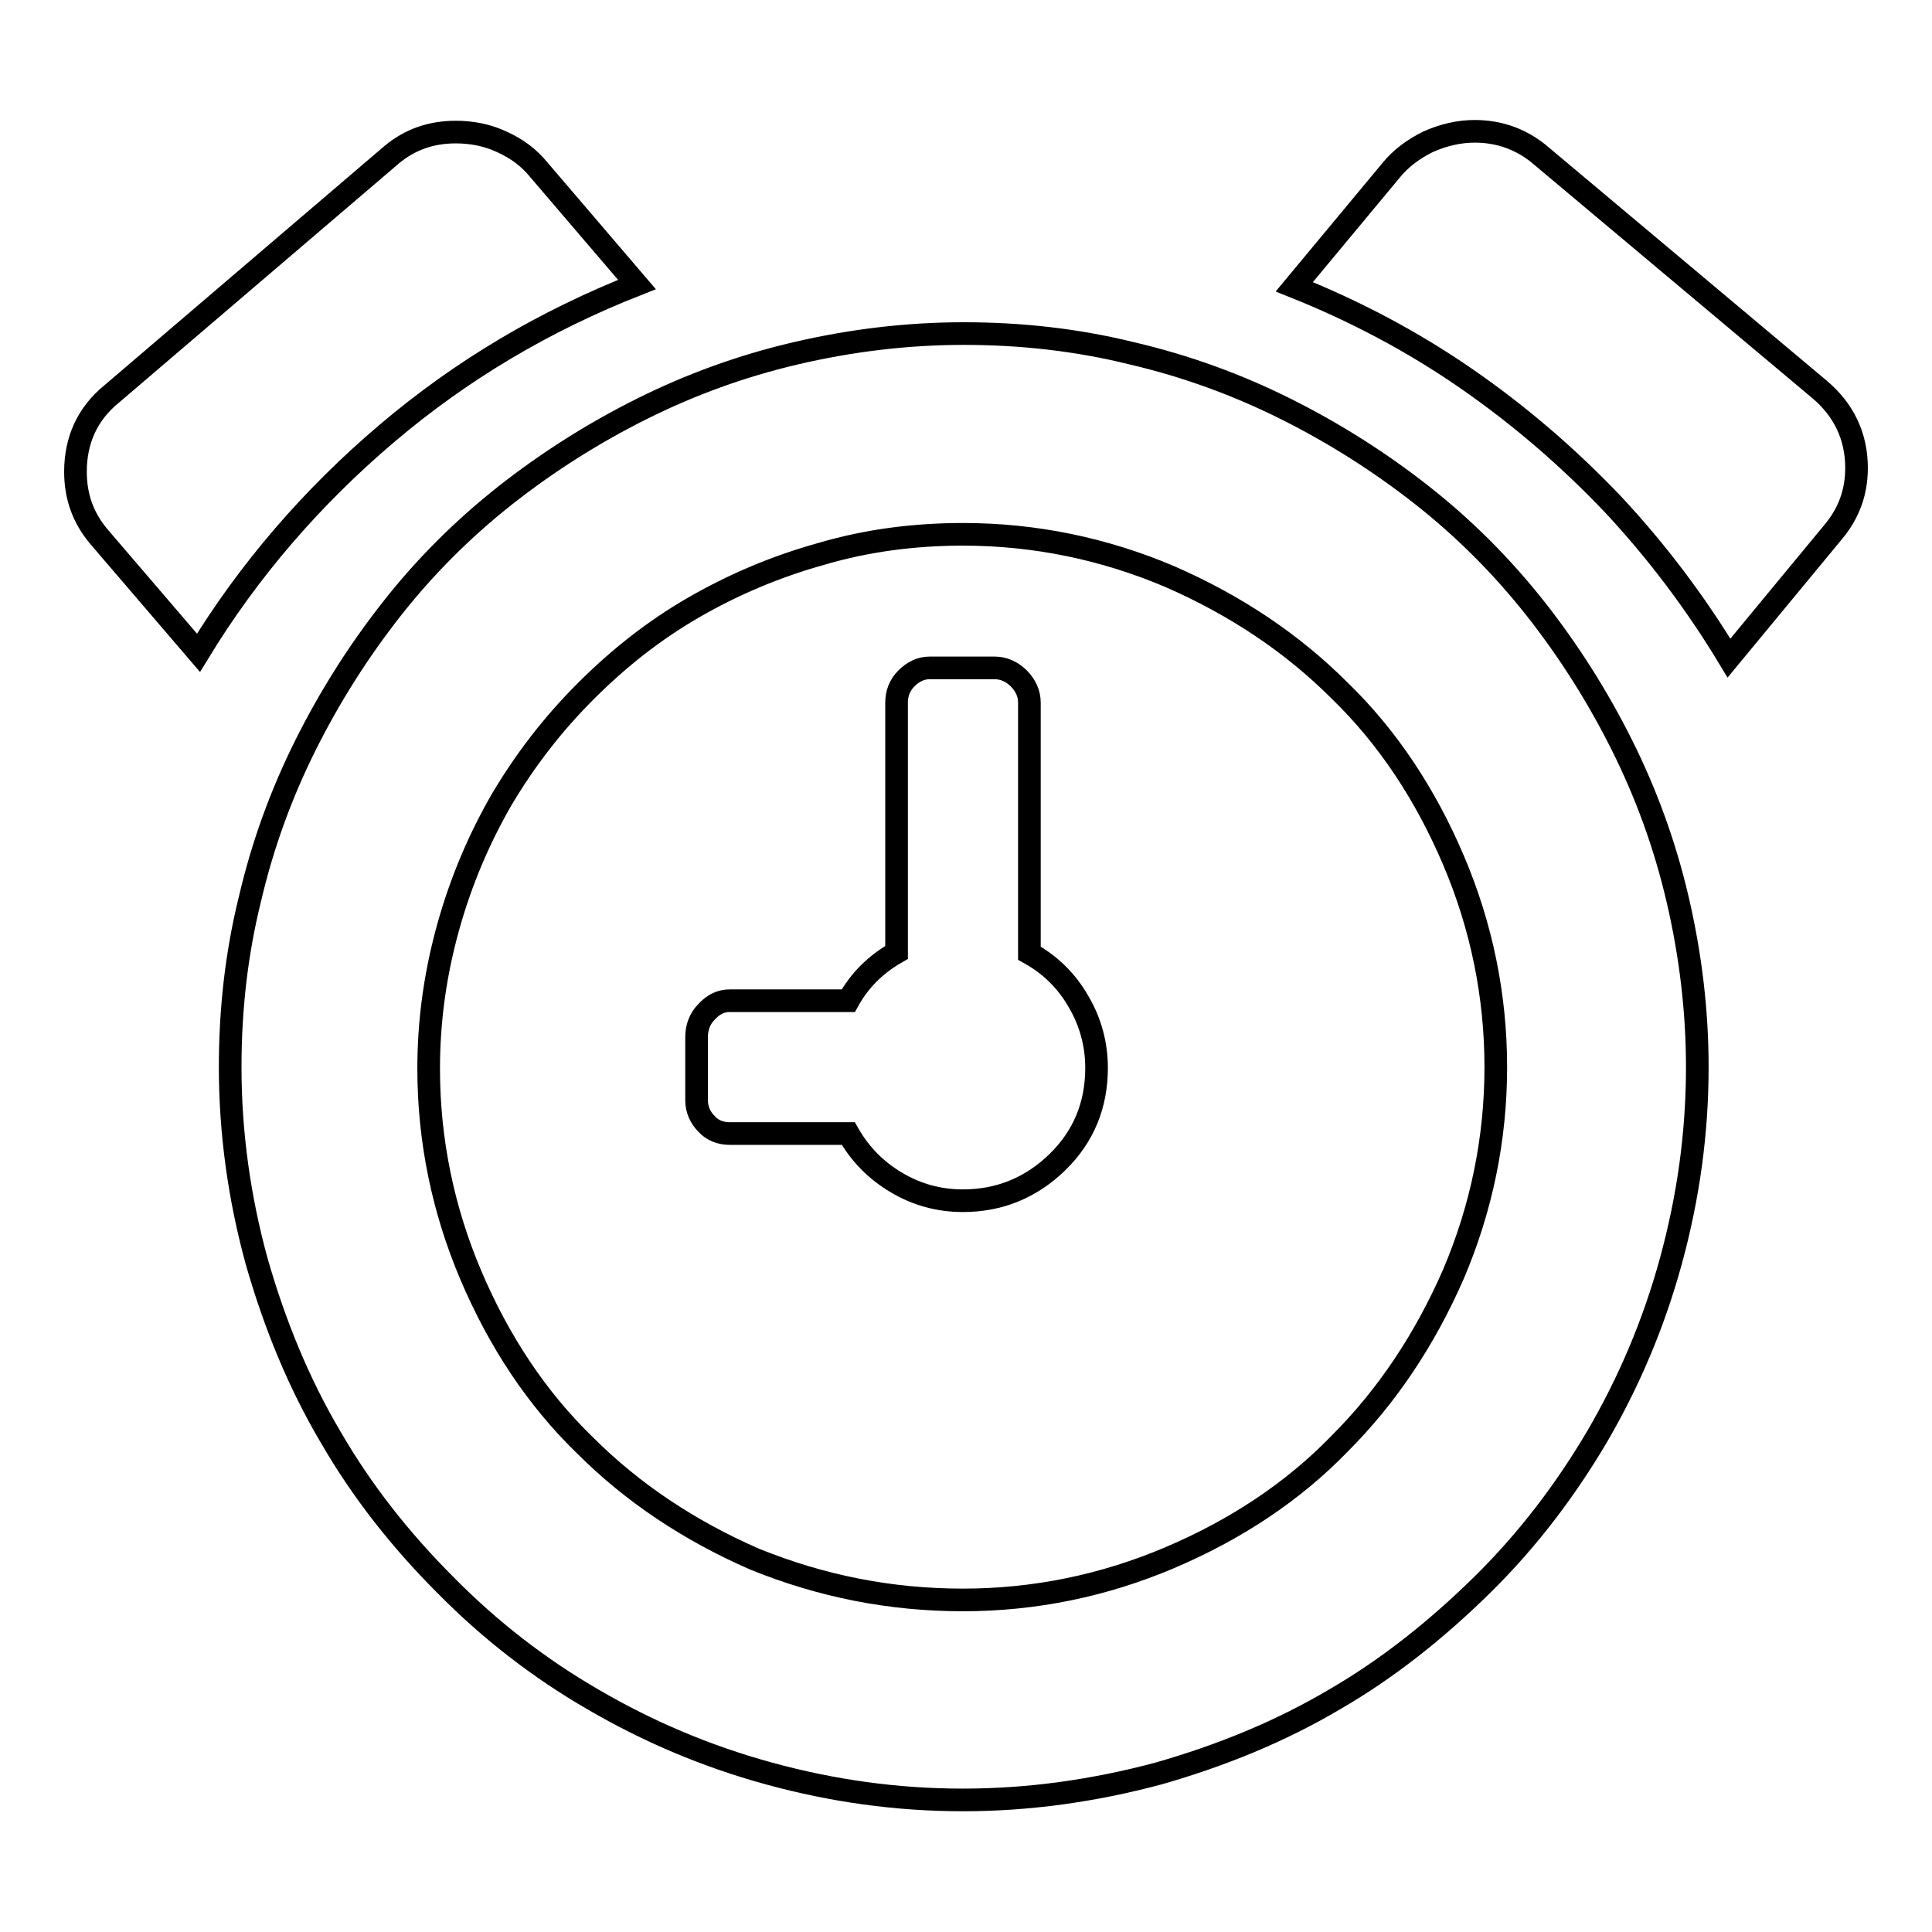
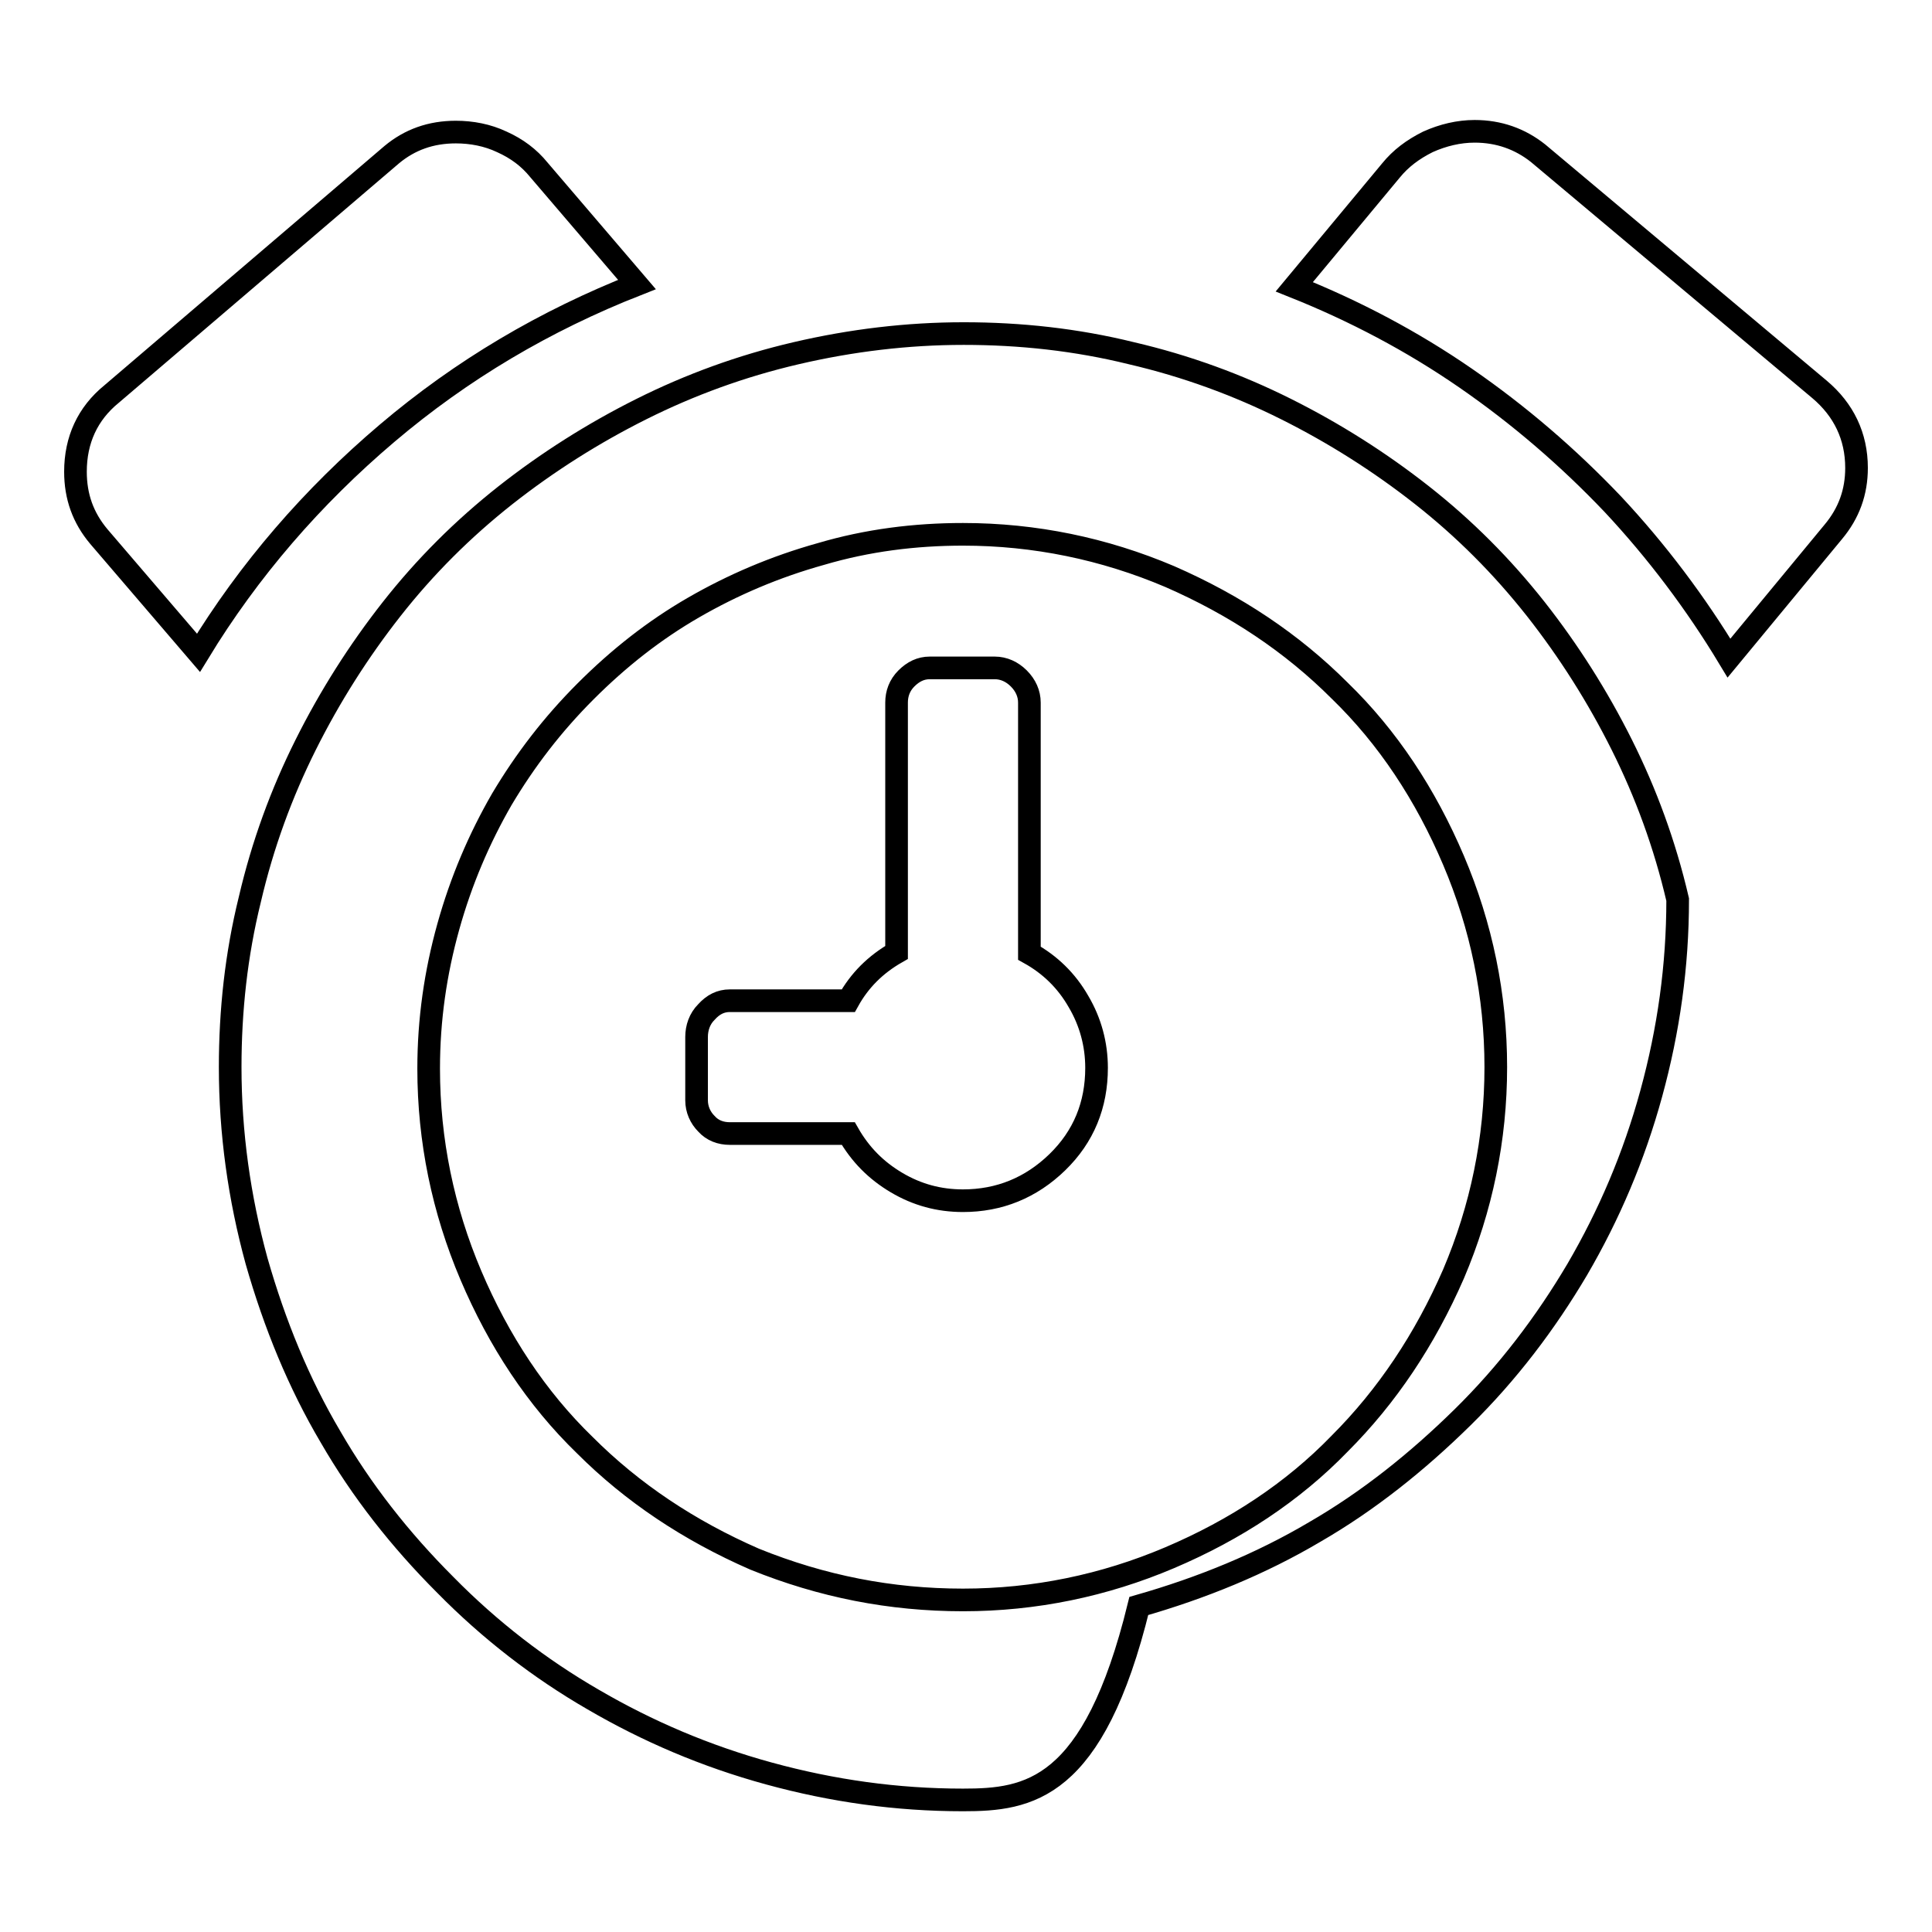
<svg xmlns="http://www.w3.org/2000/svg" version="1.1" x="0px" y="0px" viewBox="0 0 256 256" enable-background="new 0 0 256 256" xml:space="preserve">
  <g>
    <g>
      <g>
-         <path stroke-width="3" fill-opacity="0" stroke="#000000" d="M26.3,86.5L13.1,71.1C11,68.6,10,65.8,10,62.5c0-4.2,1.6-7.7,4.8-10.3l37.1-31.7c2.4-2,5.2-3,8.5-3c2.1,0,4.2,0.4,6.1,1.3c2,0.9,3.6,2.1,4.9,3.7l13,15.2C72.2,42.5,61.2,49,51.3,57.4C41.4,65.8,33,75.5,26.3,86.5z M229.1,87.2c-4.4-7.3-9.6-14.2-15.4-20.4c-5.9-6.2-12.4-11.8-19.5-16.7s-14.7-8.9-22.7-12.1l12.8-15.4c1.3-1.6,2.9-2.8,4.9-3.8c2-0.9,4.1-1.4,6.2-1.4c3.2,0,6,1,8.4,2.9l37.3,31.3c3.2,2.7,4.9,6.2,4.9,10.4c0,3.2-1,6-3.1,8.5L229.1,87.2z M127.6,238.5c-8.8,0-17.3-1.2-25.7-3.5c-8.4-2.3-16.1-5.6-23.3-9.8C71.5,221.1,64.9,216,59,210c-6-6-11.1-12.5-15.2-19.6c-4.2-7.1-7.4-14.9-9.8-23.3c-2.3-8.4-3.5-17-3.5-25.7c0-7.5,0.8-14.9,2.6-22.2c1.7-7.3,4.2-14.1,7.4-20.5c3.2-6.4,7-12.4,11.4-18c4.4-5.6,9.4-10.6,15.1-15.1c5.6-4.4,11.6-8.2,18-11.4c6.4-3.2,13.2-5.7,20.5-7.4c7.3-1.7,14.7-2.6,22.2-2.6c7.5,0,14.9,0.8,22.2,2.6c7.3,1.7,14.1,4.2,20.5,7.4c6.4,3.2,12.4,7,18,11.4c5.6,4.4,10.6,9.4,15.1,15.1c4.4,5.6,8.2,11.6,11.4,18c3.2,6.4,5.7,13.2,7.4,20.5c1.7,7.3,2.6,14.7,2.6,22.2c0,8.8-1.2,17.3-3.5,25.7c-2.3,8.4-5.6,16.1-9.8,23.3c-4.2,7.1-9.2,13.7-15.2,19.6s-12.5,11.1-19.6,15.2c-7.1,4.2-14.9,7.4-23.3,9.8C144.9,237.3,136.3,238.5,127.6,238.5z M127.6,212c9.5,0,18.7-1.9,27.4-5.6c8.7-3.7,16.3-8.7,22.5-15.1c6.3-6.3,11.3-13.8,15.1-22.5c3.7-8.7,5.6-17.9,5.6-27.4s-1.9-18.7-5.6-27.4c-3.7-8.7-8.7-16.3-15.1-22.5c-6.3-6.3-13.8-11.3-22.5-15.1c-8.7-3.7-17.9-5.6-27.4-5.6c-6.4,0-12.7,0.8-18.8,2.6c-6.1,1.7-11.7,4.1-16.9,7.1c-5.2,3-9.9,6.7-14.3,11.1c-4.4,4.4-8,9.1-11.1,14.3c-3,5.2-5.4,10.8-7.1,16.9c-1.7,6.1-2.6,12.3-2.6,18.8c0,9.5,1.9,18.7,5.6,27.4c3.7,8.7,8.7,16.3,15.1,22.5c6.3,6.3,13.8,11.3,22.5,15.1C108.9,210.2,118,212,127.6,212z M127.6,159.1c-3.2,0-6.1-0.8-8.8-2.4c-2.7-1.6-4.8-3.7-6.4-6.5H96.7c-1.2,0-2.3-0.4-3.1-1.3c-0.8-0.8-1.3-1.9-1.3-3.1v-8.4c0-1.2,0.4-2.4,1.3-3.3c0.9-1,1.9-1.5,3.1-1.5h15.7c1.5-2.7,3.6-4.8,6.4-6.4V93.1c0-1.2,0.4-2.3,1.3-3.2c0.9-0.9,1.9-1.4,3.1-1.4h8.6c1.2,0,2.3,0.5,3.2,1.4c0.9,0.9,1.4,2,1.4,3.2v33.2c2.7,1.5,4.9,3.6,6.5,6.4c1.6,2.7,2.4,5.7,2.4,8.8c0,4.9-1.7,9.1-5.2,12.5C136.6,157.4,132.4,159.1,127.6,159.1z" />
+         <path stroke-width="3" fill-opacity="0" stroke="#000000" d="M26.3,86.5L13.1,71.1C11,68.6,10,65.8,10,62.5c0-4.2,1.6-7.7,4.8-10.3l37.1-31.7c2.4-2,5.2-3,8.5-3c2.1,0,4.2,0.4,6.1,1.3c2,0.9,3.6,2.1,4.9,3.7l13,15.2C72.2,42.5,61.2,49,51.3,57.4C41.4,65.8,33,75.5,26.3,86.5z M229.1,87.2c-4.4-7.3-9.6-14.2-15.4-20.4c-5.9-6.2-12.4-11.8-19.5-16.7s-14.7-8.9-22.7-12.1l12.8-15.4c1.3-1.6,2.9-2.8,4.9-3.8c2-0.9,4.1-1.4,6.2-1.4c3.2,0,6,1,8.4,2.9l37.3,31.3c3.2,2.7,4.9,6.2,4.9,10.4c0,3.2-1,6-3.1,8.5L229.1,87.2z M127.6,238.5c-8.8,0-17.3-1.2-25.7-3.5c-8.4-2.3-16.1-5.6-23.3-9.8C71.5,221.1,64.9,216,59,210c-6-6-11.1-12.5-15.2-19.6c-4.2-7.1-7.4-14.9-9.8-23.3c-2.3-8.4-3.5-17-3.5-25.7c0-7.5,0.8-14.9,2.6-22.2c1.7-7.3,4.2-14.1,7.4-20.5c3.2-6.4,7-12.4,11.4-18c4.4-5.6,9.4-10.6,15.1-15.1c5.6-4.4,11.6-8.2,18-11.4c6.4-3.2,13.2-5.7,20.5-7.4c7.3-1.7,14.7-2.6,22.2-2.6c7.5,0,14.9,0.8,22.2,2.6c7.3,1.7,14.1,4.2,20.5,7.4c6.4,3.2,12.4,7,18,11.4c5.6,4.4,10.6,9.4,15.1,15.1c4.4,5.6,8.2,11.6,11.4,18c3.2,6.4,5.7,13.2,7.4,20.5c0,8.8-1.2,17.3-3.5,25.7c-2.3,8.4-5.6,16.1-9.8,23.3c-4.2,7.1-9.2,13.7-15.2,19.6s-12.5,11.1-19.6,15.2c-7.1,4.2-14.9,7.4-23.3,9.8C144.9,237.3,136.3,238.5,127.6,238.5z M127.6,212c9.5,0,18.7-1.9,27.4-5.6c8.7-3.7,16.3-8.7,22.5-15.1c6.3-6.3,11.3-13.8,15.1-22.5c3.7-8.7,5.6-17.9,5.6-27.4s-1.9-18.7-5.6-27.4c-3.7-8.7-8.7-16.3-15.1-22.5c-6.3-6.3-13.8-11.3-22.5-15.1c-8.7-3.7-17.9-5.6-27.4-5.6c-6.4,0-12.7,0.8-18.8,2.6c-6.1,1.7-11.7,4.1-16.9,7.1c-5.2,3-9.9,6.7-14.3,11.1c-4.4,4.4-8,9.1-11.1,14.3c-3,5.2-5.4,10.8-7.1,16.9c-1.7,6.1-2.6,12.3-2.6,18.8c0,9.5,1.9,18.7,5.6,27.4c3.7,8.7,8.7,16.3,15.1,22.5c6.3,6.3,13.8,11.3,22.5,15.1C108.9,210.2,118,212,127.6,212z M127.6,159.1c-3.2,0-6.1-0.8-8.8-2.4c-2.7-1.6-4.8-3.7-6.4-6.5H96.7c-1.2,0-2.3-0.4-3.1-1.3c-0.8-0.8-1.3-1.9-1.3-3.1v-8.4c0-1.2,0.4-2.4,1.3-3.3c0.9-1,1.9-1.5,3.1-1.5h15.7c1.5-2.7,3.6-4.8,6.4-6.4V93.1c0-1.2,0.4-2.3,1.3-3.2c0.9-0.9,1.9-1.4,3.1-1.4h8.6c1.2,0,2.3,0.5,3.2,1.4c0.9,0.9,1.4,2,1.4,3.2v33.2c2.7,1.5,4.9,3.6,6.5,6.4c1.6,2.7,2.4,5.7,2.4,8.8c0,4.9-1.7,9.1-5.2,12.5C136.6,157.4,132.4,159.1,127.6,159.1z" />
      </g>
    </g>
  </g>
</svg>